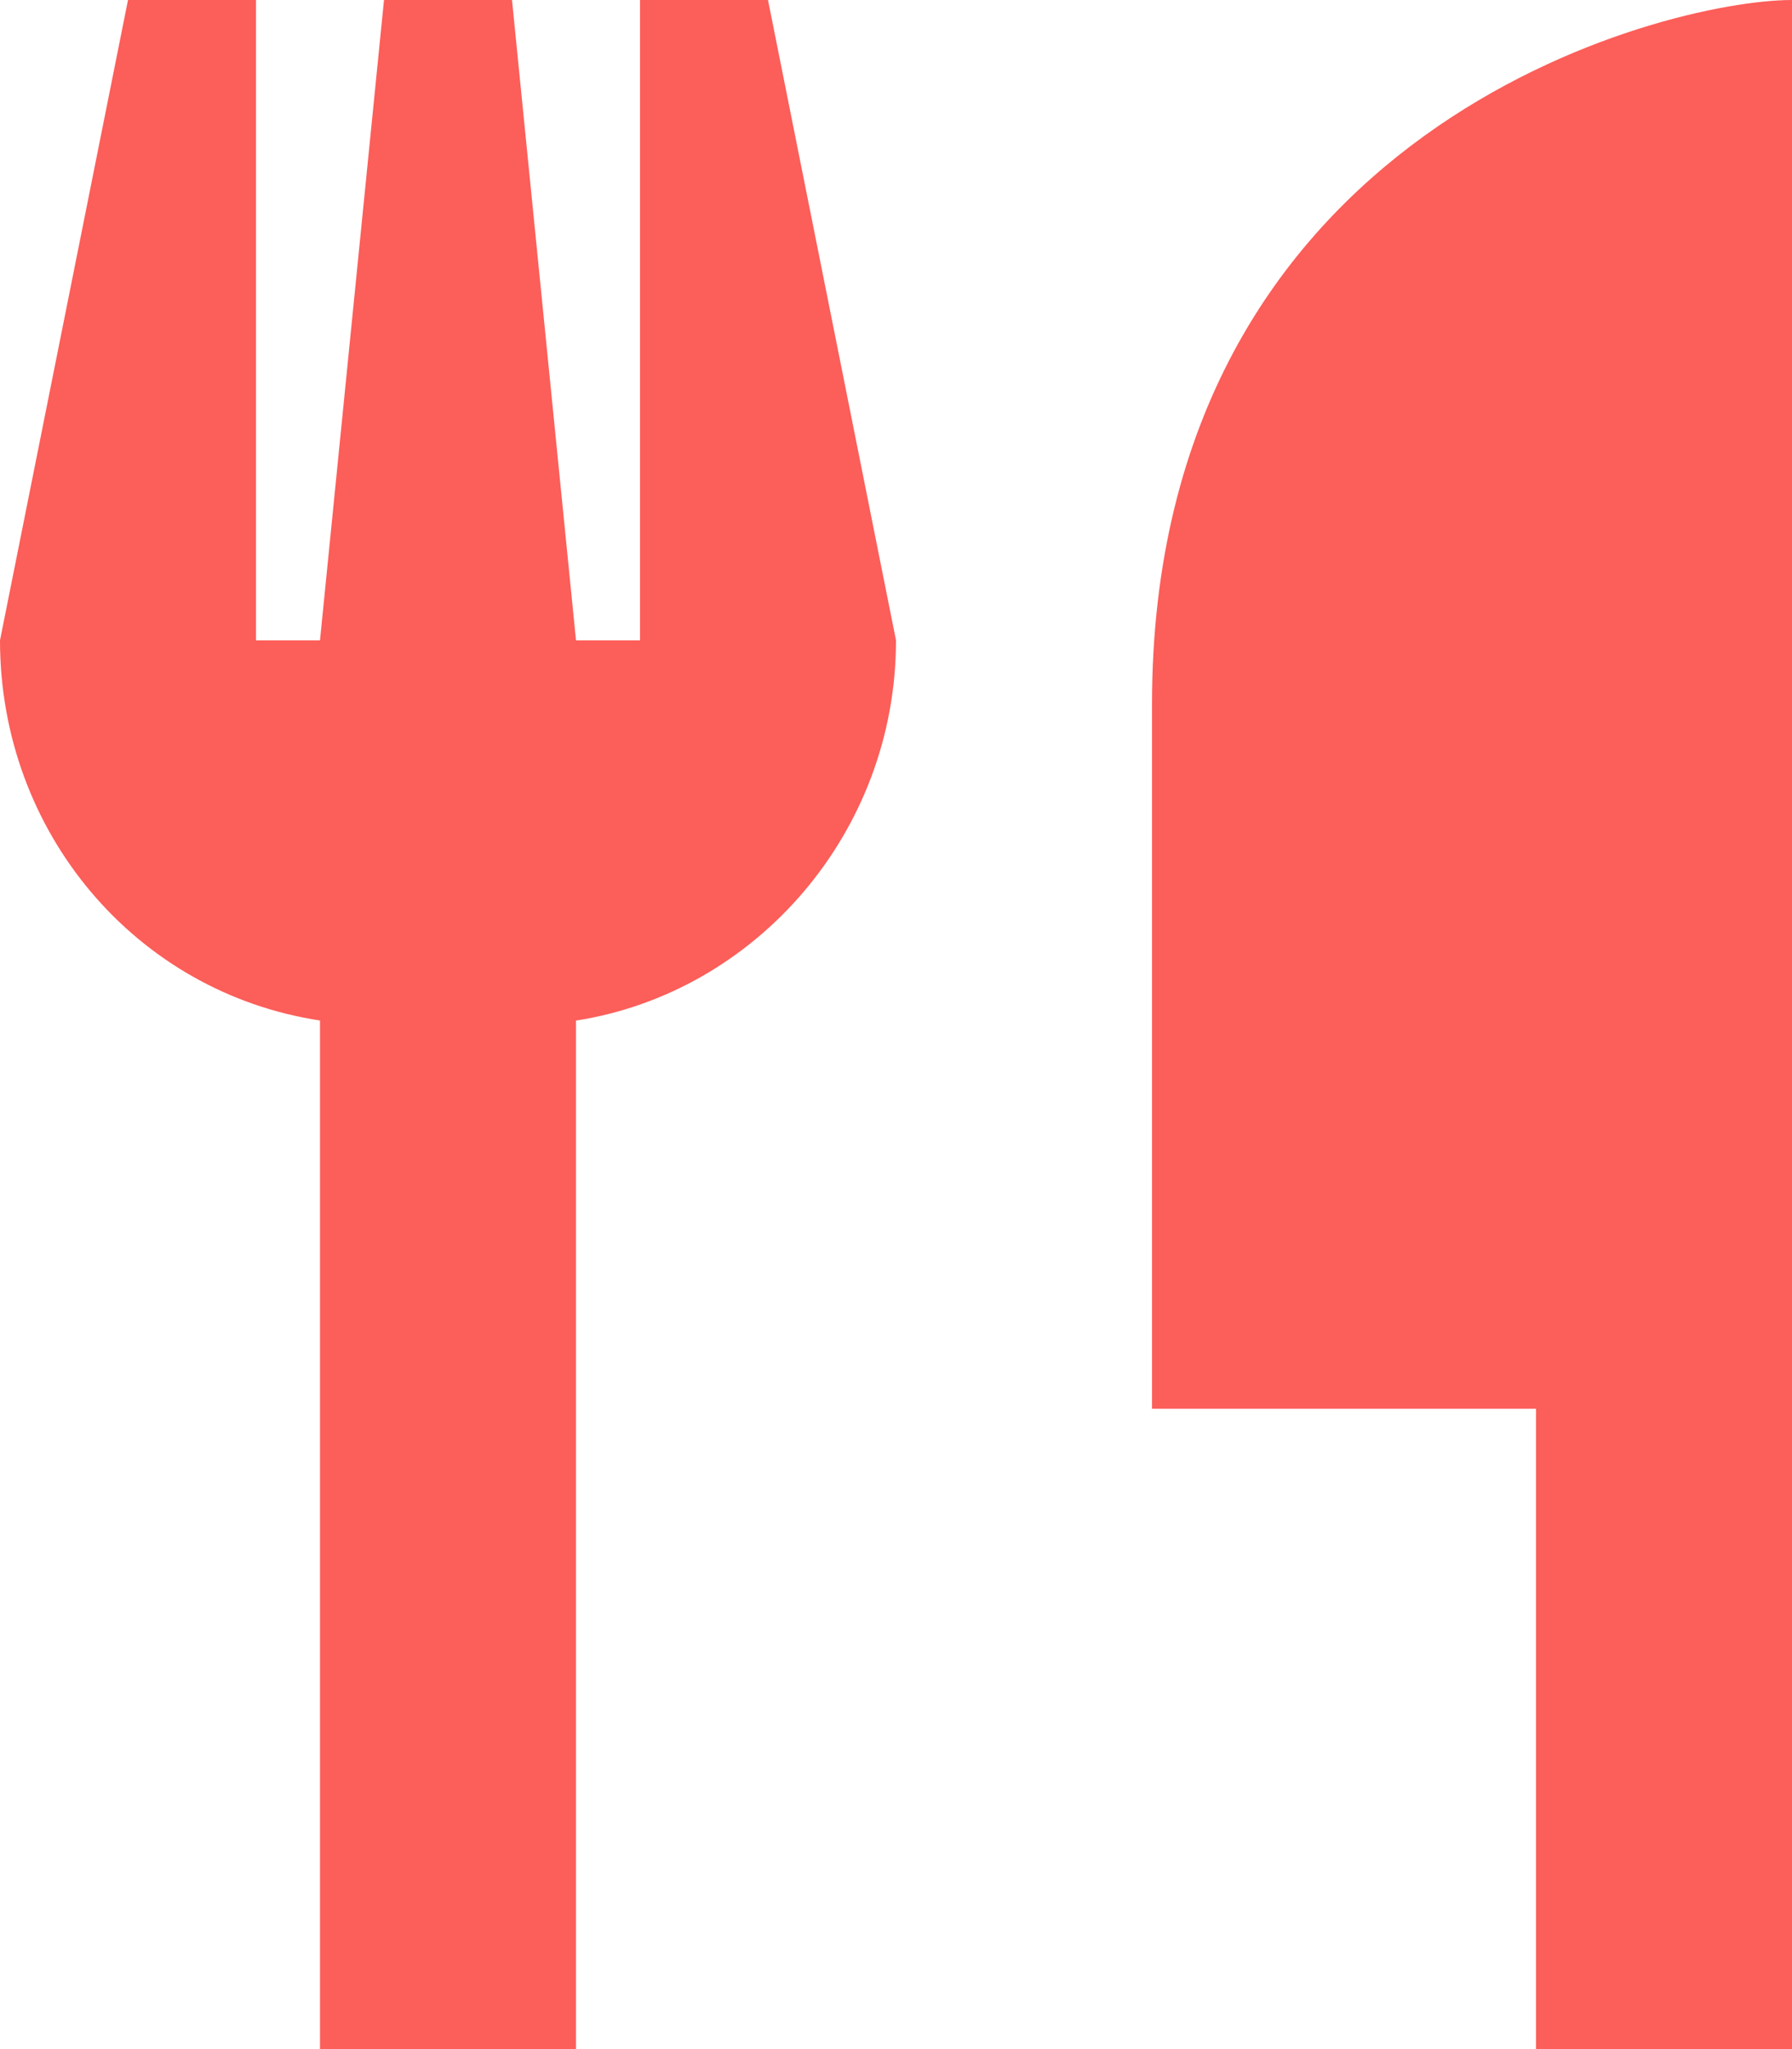
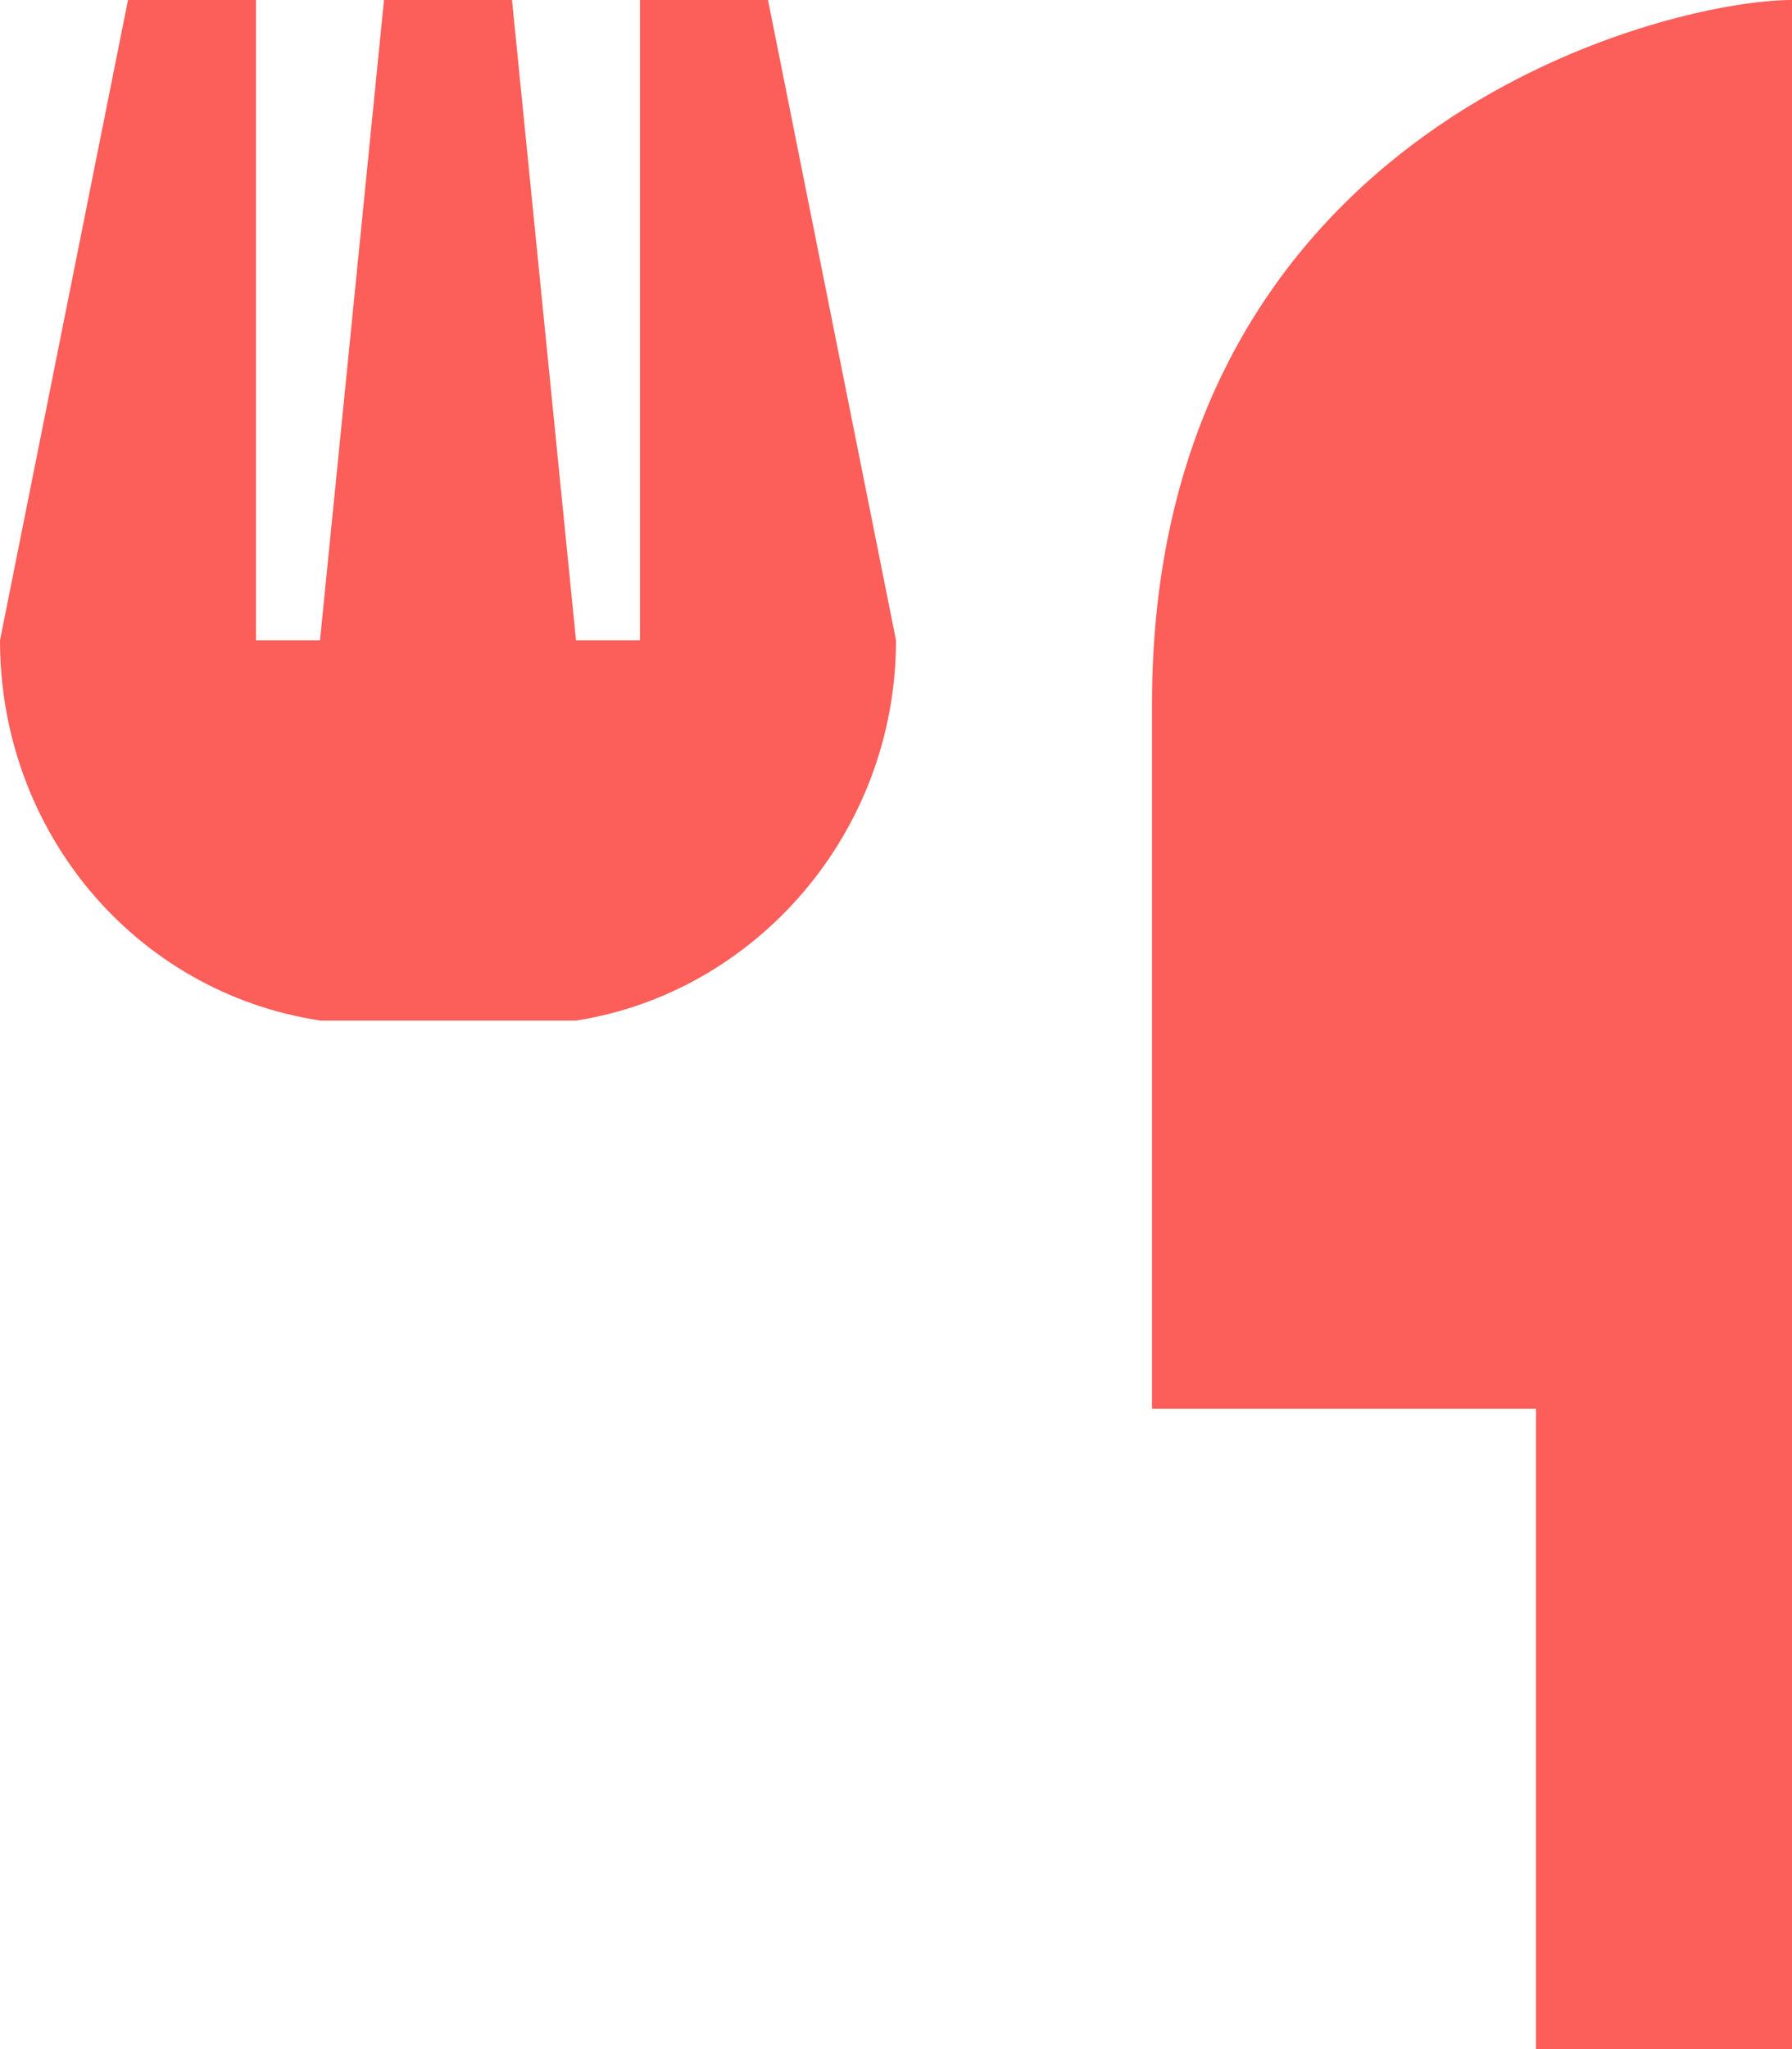
<svg xmlns="http://www.w3.org/2000/svg" width="28" height="32" fill="none">
-   <path fill="#FC5E59" d="M4 10h1L6 0h2l1 10h1V0h2l2 10c0 3-2.188 5.5-5 5.938V32H5V15.937C2.125 15.5 0 13 0 10L2 0h2v10ZM28 0v32h-4V22h-6V11c0-9 8-11 10-11Z" />
+   <path fill="#FC5E59" d="M4 10h1L6 0h2l1 10h1V0h2l2 10c0 3-2.188 5.5-5 5.938H5V15.937C2.125 15.5 0 13 0 10L2 0h2v10ZM28 0v32h-4V22h-6V11c0-9 8-11 10-11Z" />
</svg>